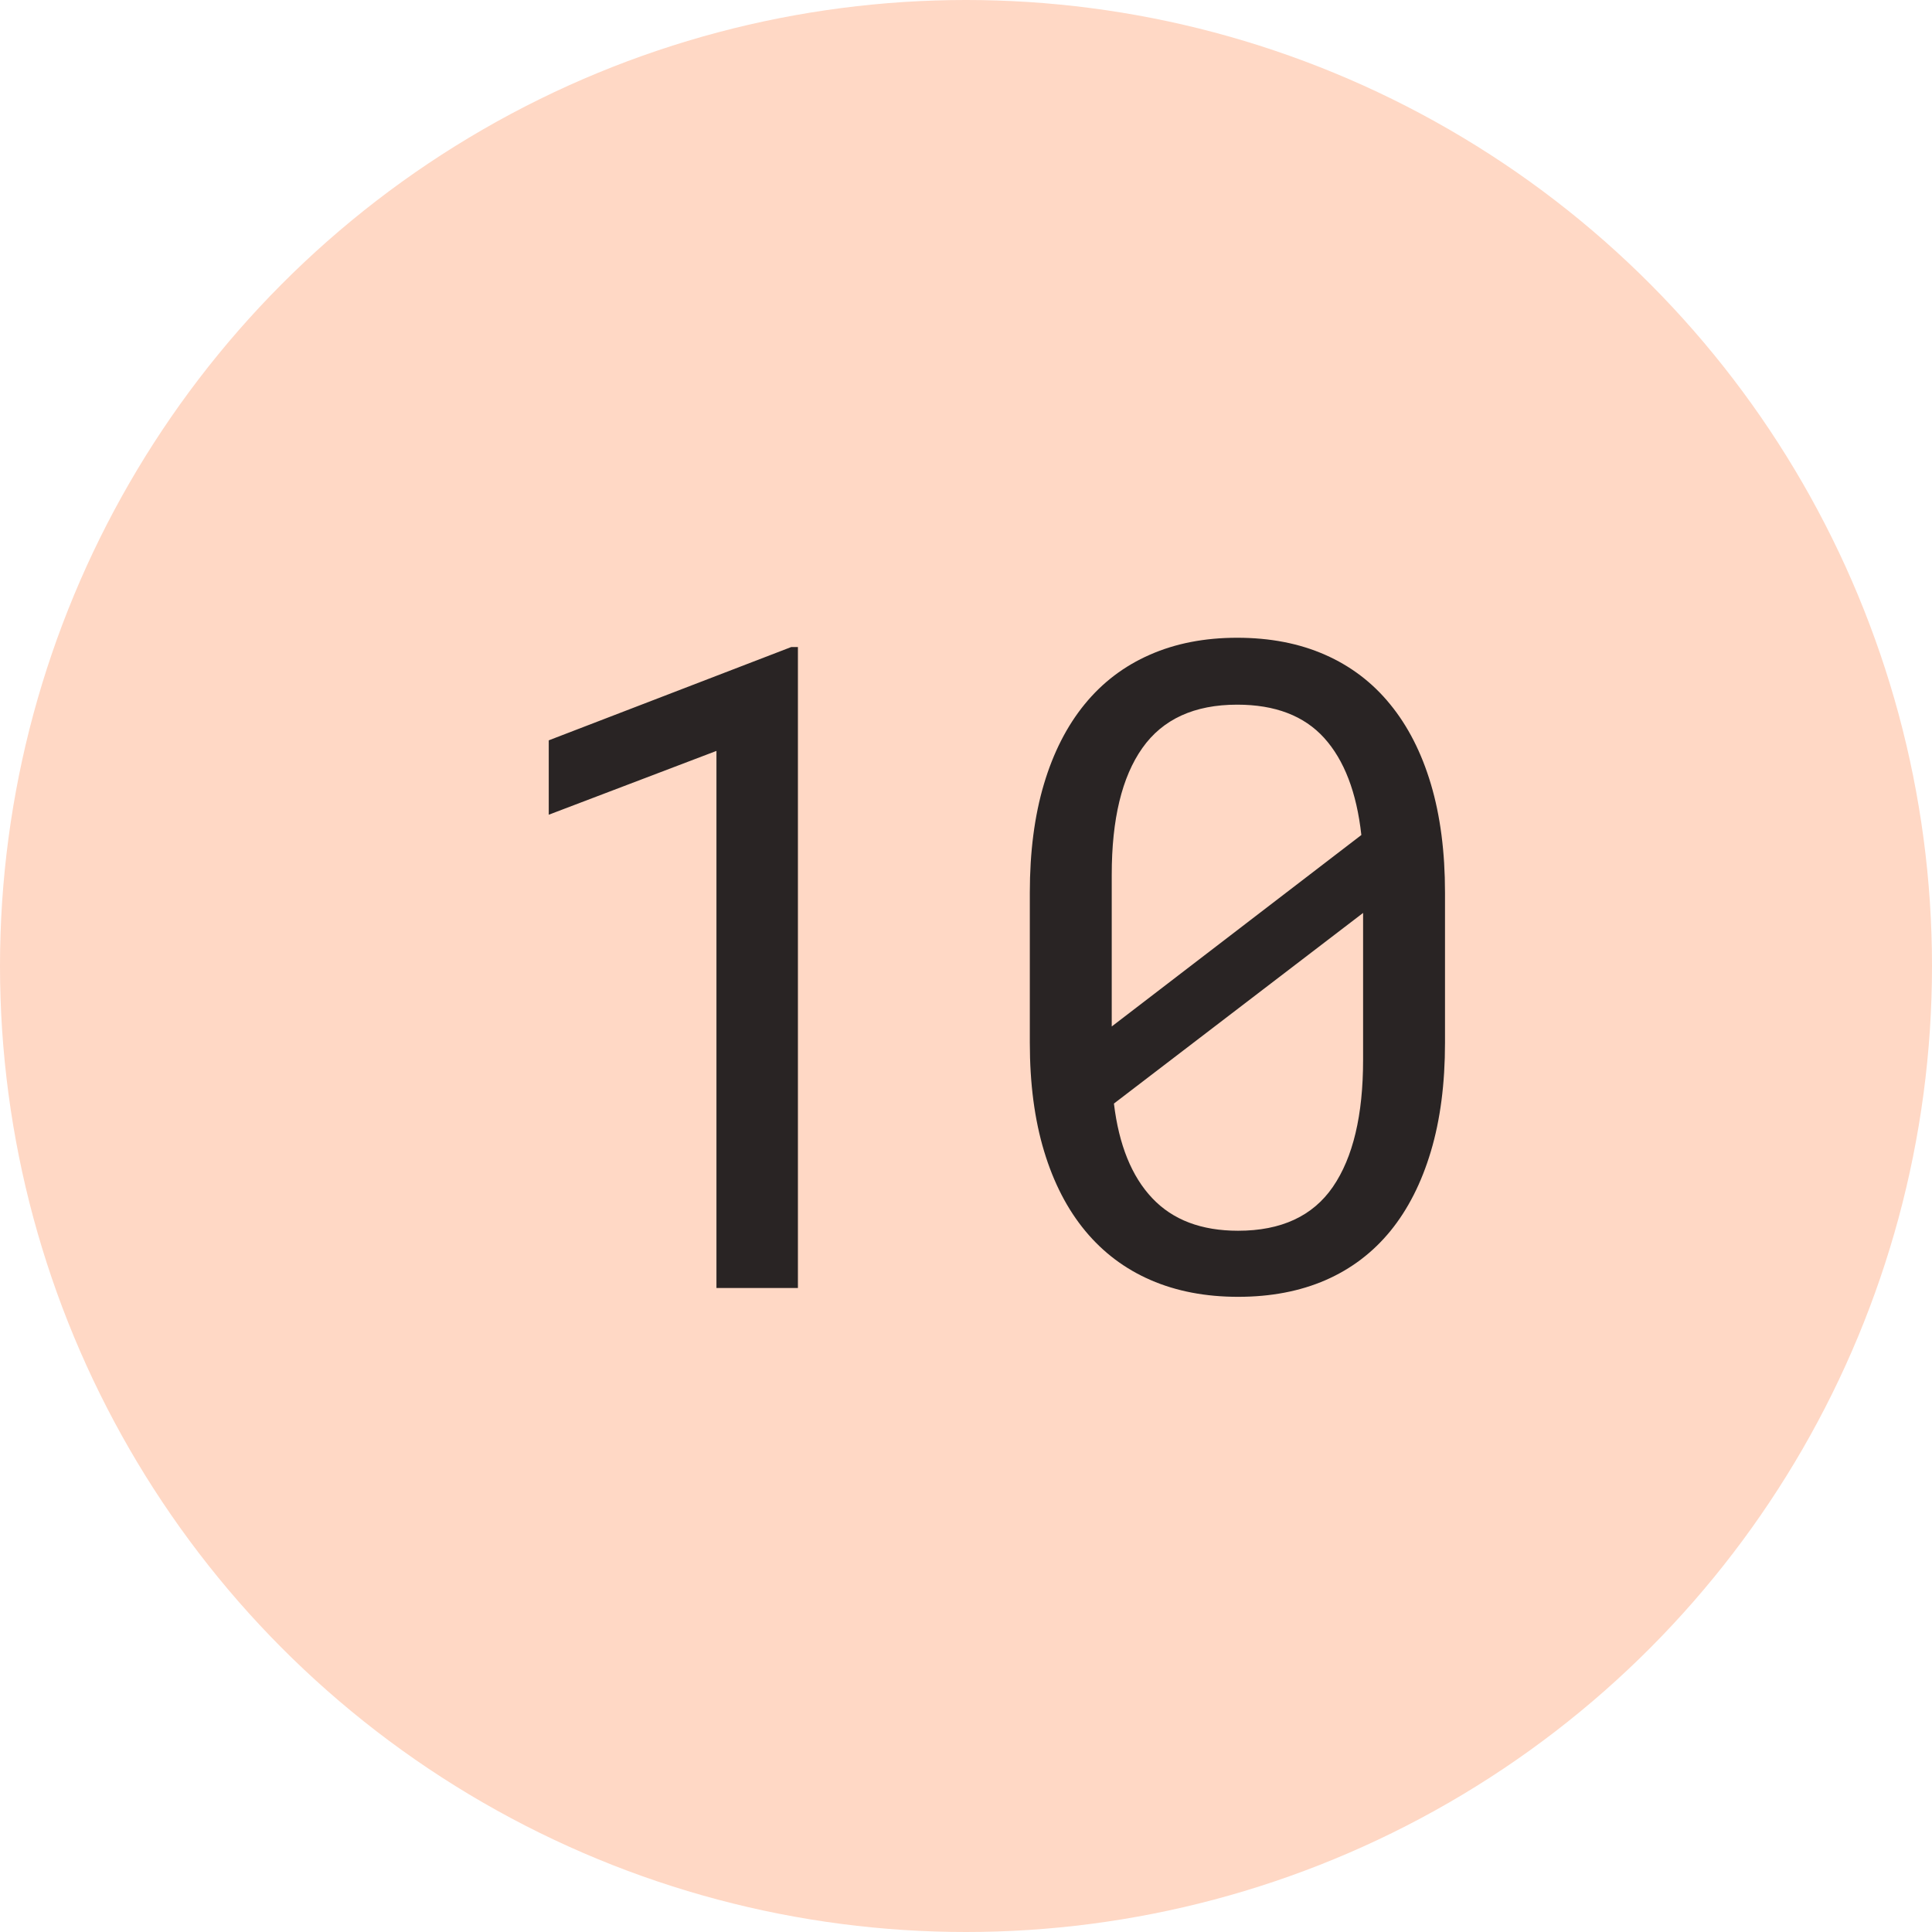
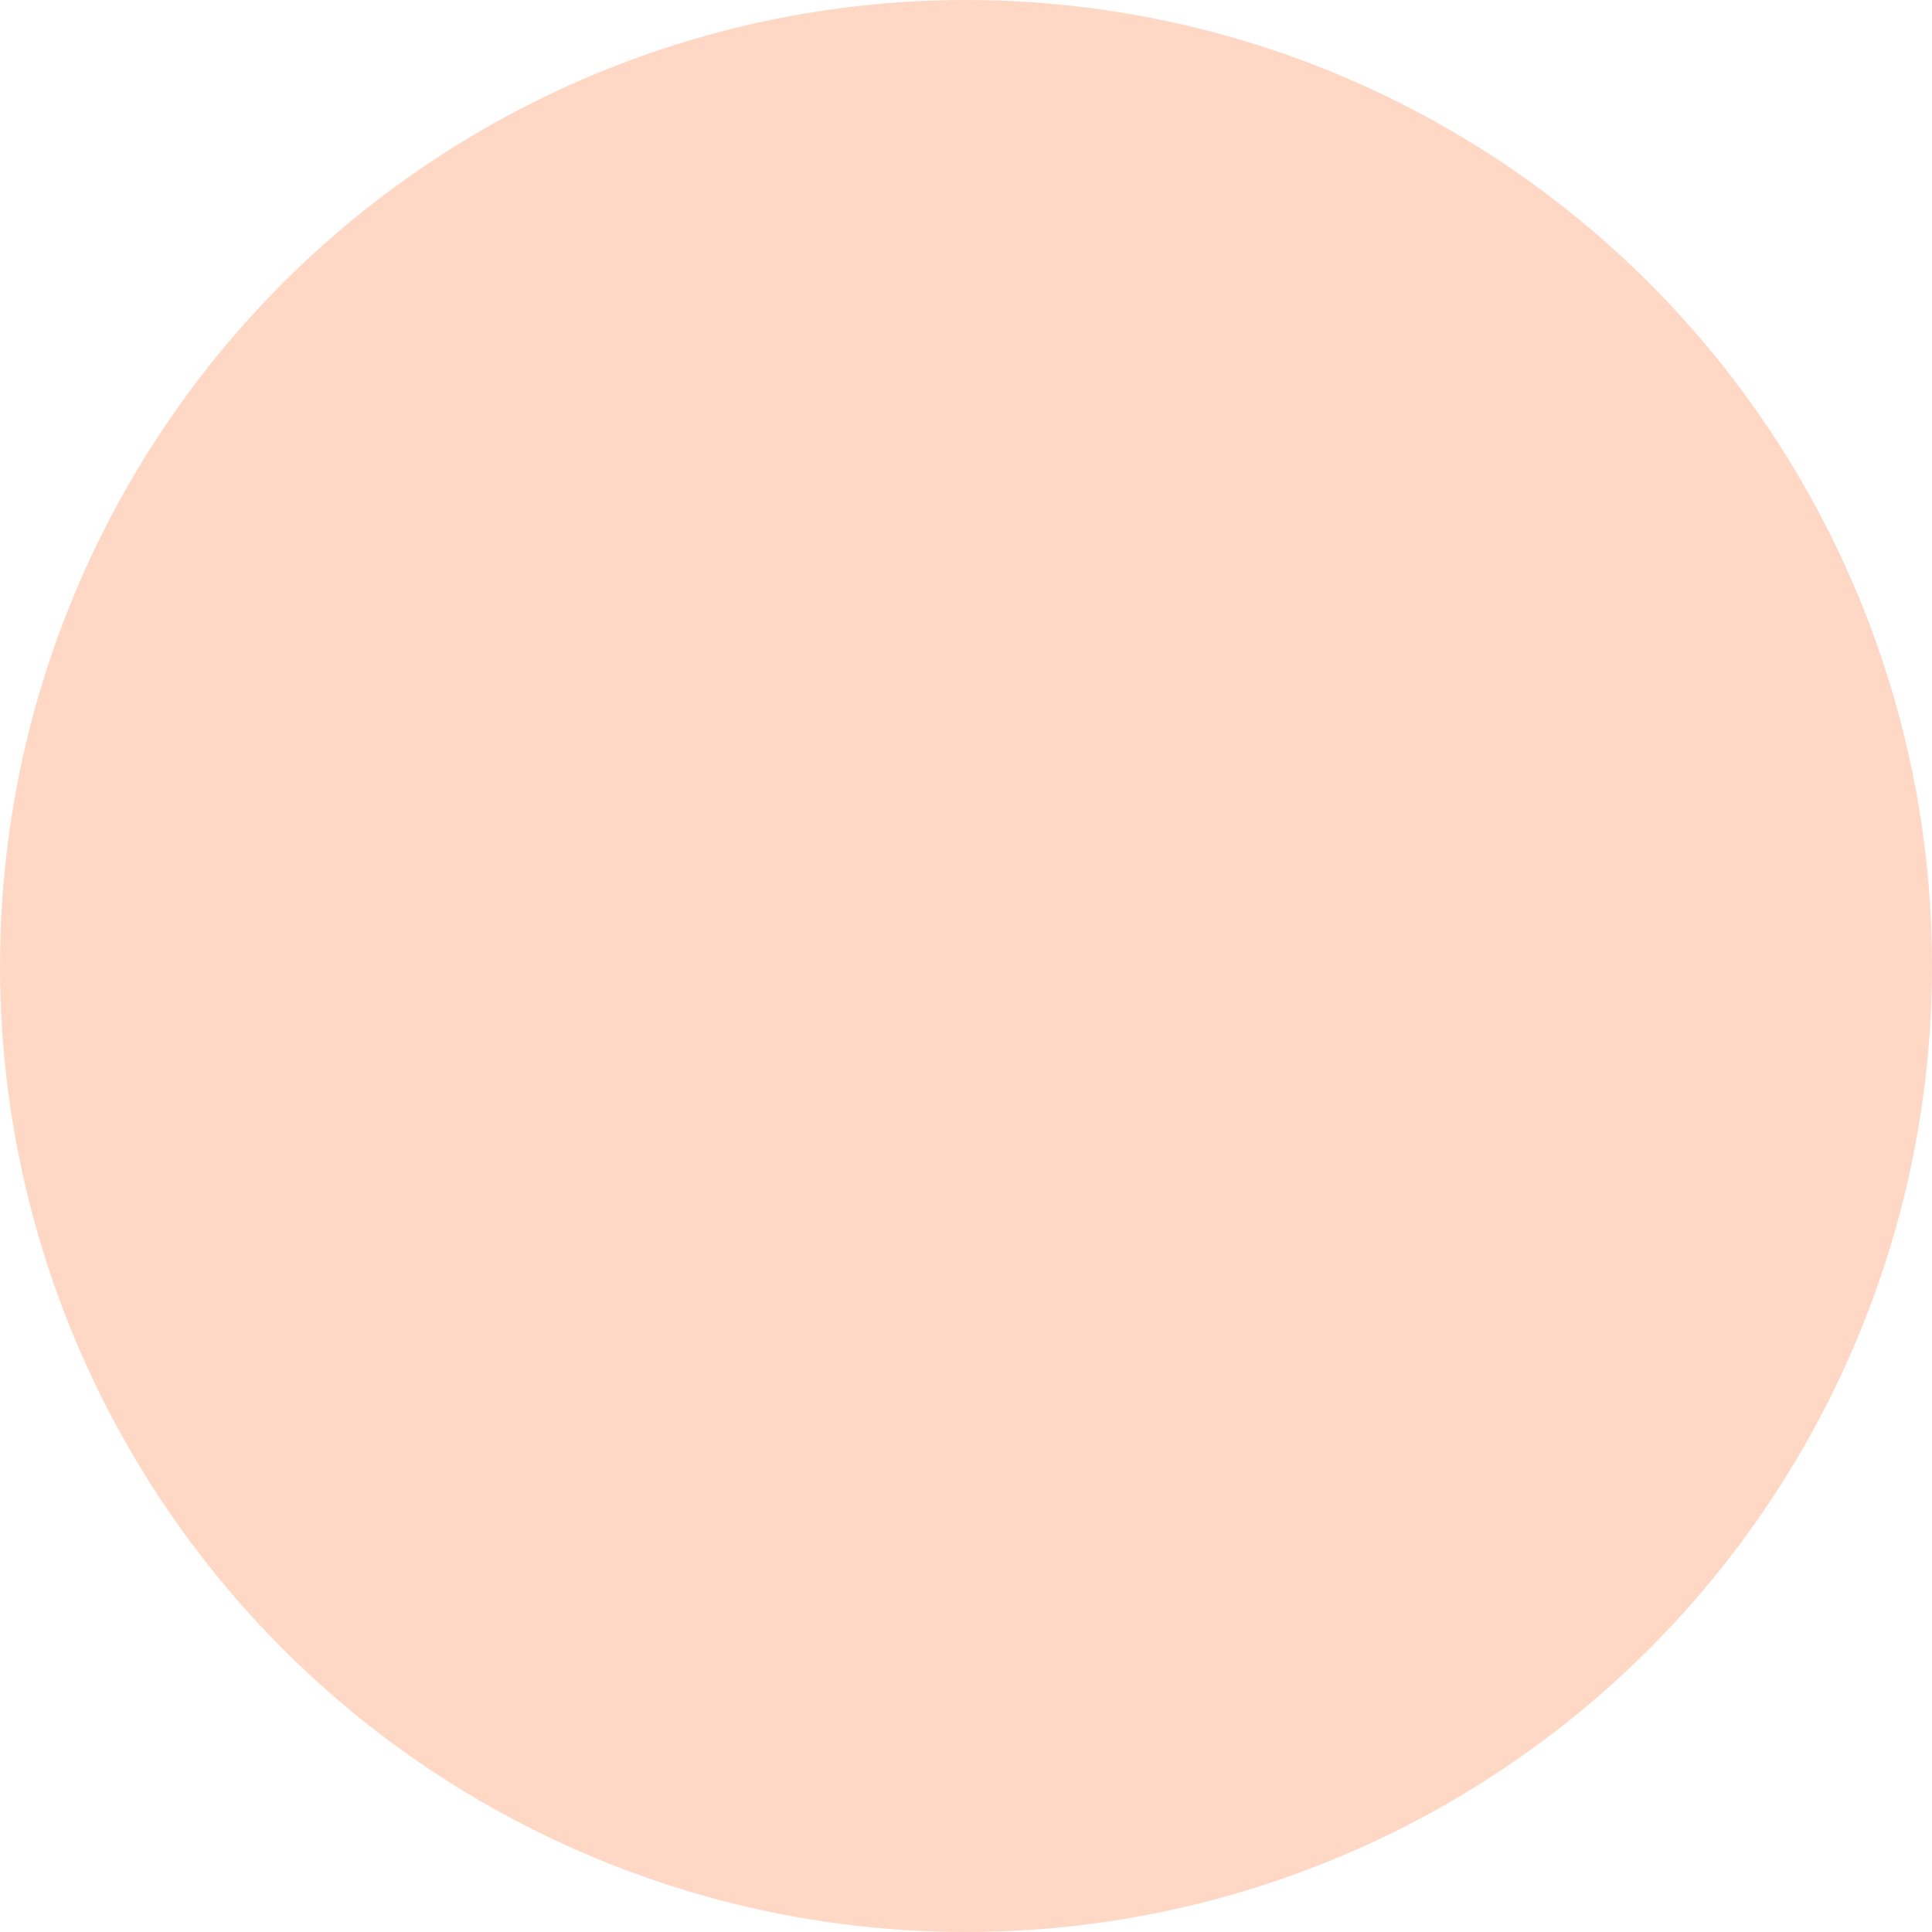
<svg xmlns="http://www.w3.org/2000/svg" width="30px" height="30px" viewBox="0 0 30 30" version="1.1">
  <title>peach-10</title>
  <desc>Created with Sketch.</desc>
  <defs />
  <g id="Page-1" stroke="none" stroke-width="1" fill="none" fill-rule="evenodd">
    <g id="Cause" transform="translate(-375, -2567)">
      <g id="Filled" transform="translate(60, 2567)">
        <g id="10" transform="translate(315, 0)">
          <circle id="Oval-2" fill="#FFD8C5" cx="15" cy="15" r="15" />
-           <path d="M12.39,20 L11.125,20 L11.125,11.66 L8.521,12.651 L8.521,11.496 L12.287,10.047 L12.39,10.047 L12.39,20 Z M22.438,16.192 C22.438,16.826 22.365,17.388 22.219,17.877 C22.073,18.367 21.863,18.78 21.59,19.115 C21.316,19.45 20.981,19.704 20.585,19.877 C20.188,20.05 19.735,20.137 19.225,20.137 C18.719,20.137 18.266,20.05 17.868,19.877 C17.469,19.704 17.131,19.45 16.853,19.115 C16.575,18.78 16.361,18.367 16.213,17.877 C16.065,17.388 15.991,16.826 15.991,16.192 L15.991,13.861 C15.991,13.228 16.064,12.666 16.21,12.176 C16.356,11.686 16.567,11.273 16.842,10.936 C17.118,10.598 17.455,10.342 17.854,10.167 C18.253,9.991 18.705,9.903 19.211,9.903 C19.721,9.903 20.176,9.991 20.575,10.167 C20.973,10.342 21.311,10.598 21.586,10.936 C21.862,11.273 22.073,11.686 22.219,12.176 C22.365,12.666 22.438,13.228 22.438,13.861 L22.438,16.192 Z M17.263,15.939 L21.139,12.966 C21.066,12.305 20.873,11.803 20.561,11.458 C20.249,11.114 19.799,10.942 19.211,10.942 C18.546,10.942 18.055,11.167 17.738,11.616 C17.421,12.065 17.263,12.72 17.263,13.581 L17.263,15.939 Z M21.166,14.176 L17.297,17.136 C17.374,17.778 17.573,18.268 17.892,18.605 C18.211,18.943 18.655,19.111 19.225,19.111 C19.895,19.111 20.386,18.883 20.698,18.428 C21.01,17.972 21.166,17.316 21.166,16.459 L21.166,14.176 Z" id="23" fill="#292424" />
        </g>
      </g>
    </g>
  </g>
</svg>